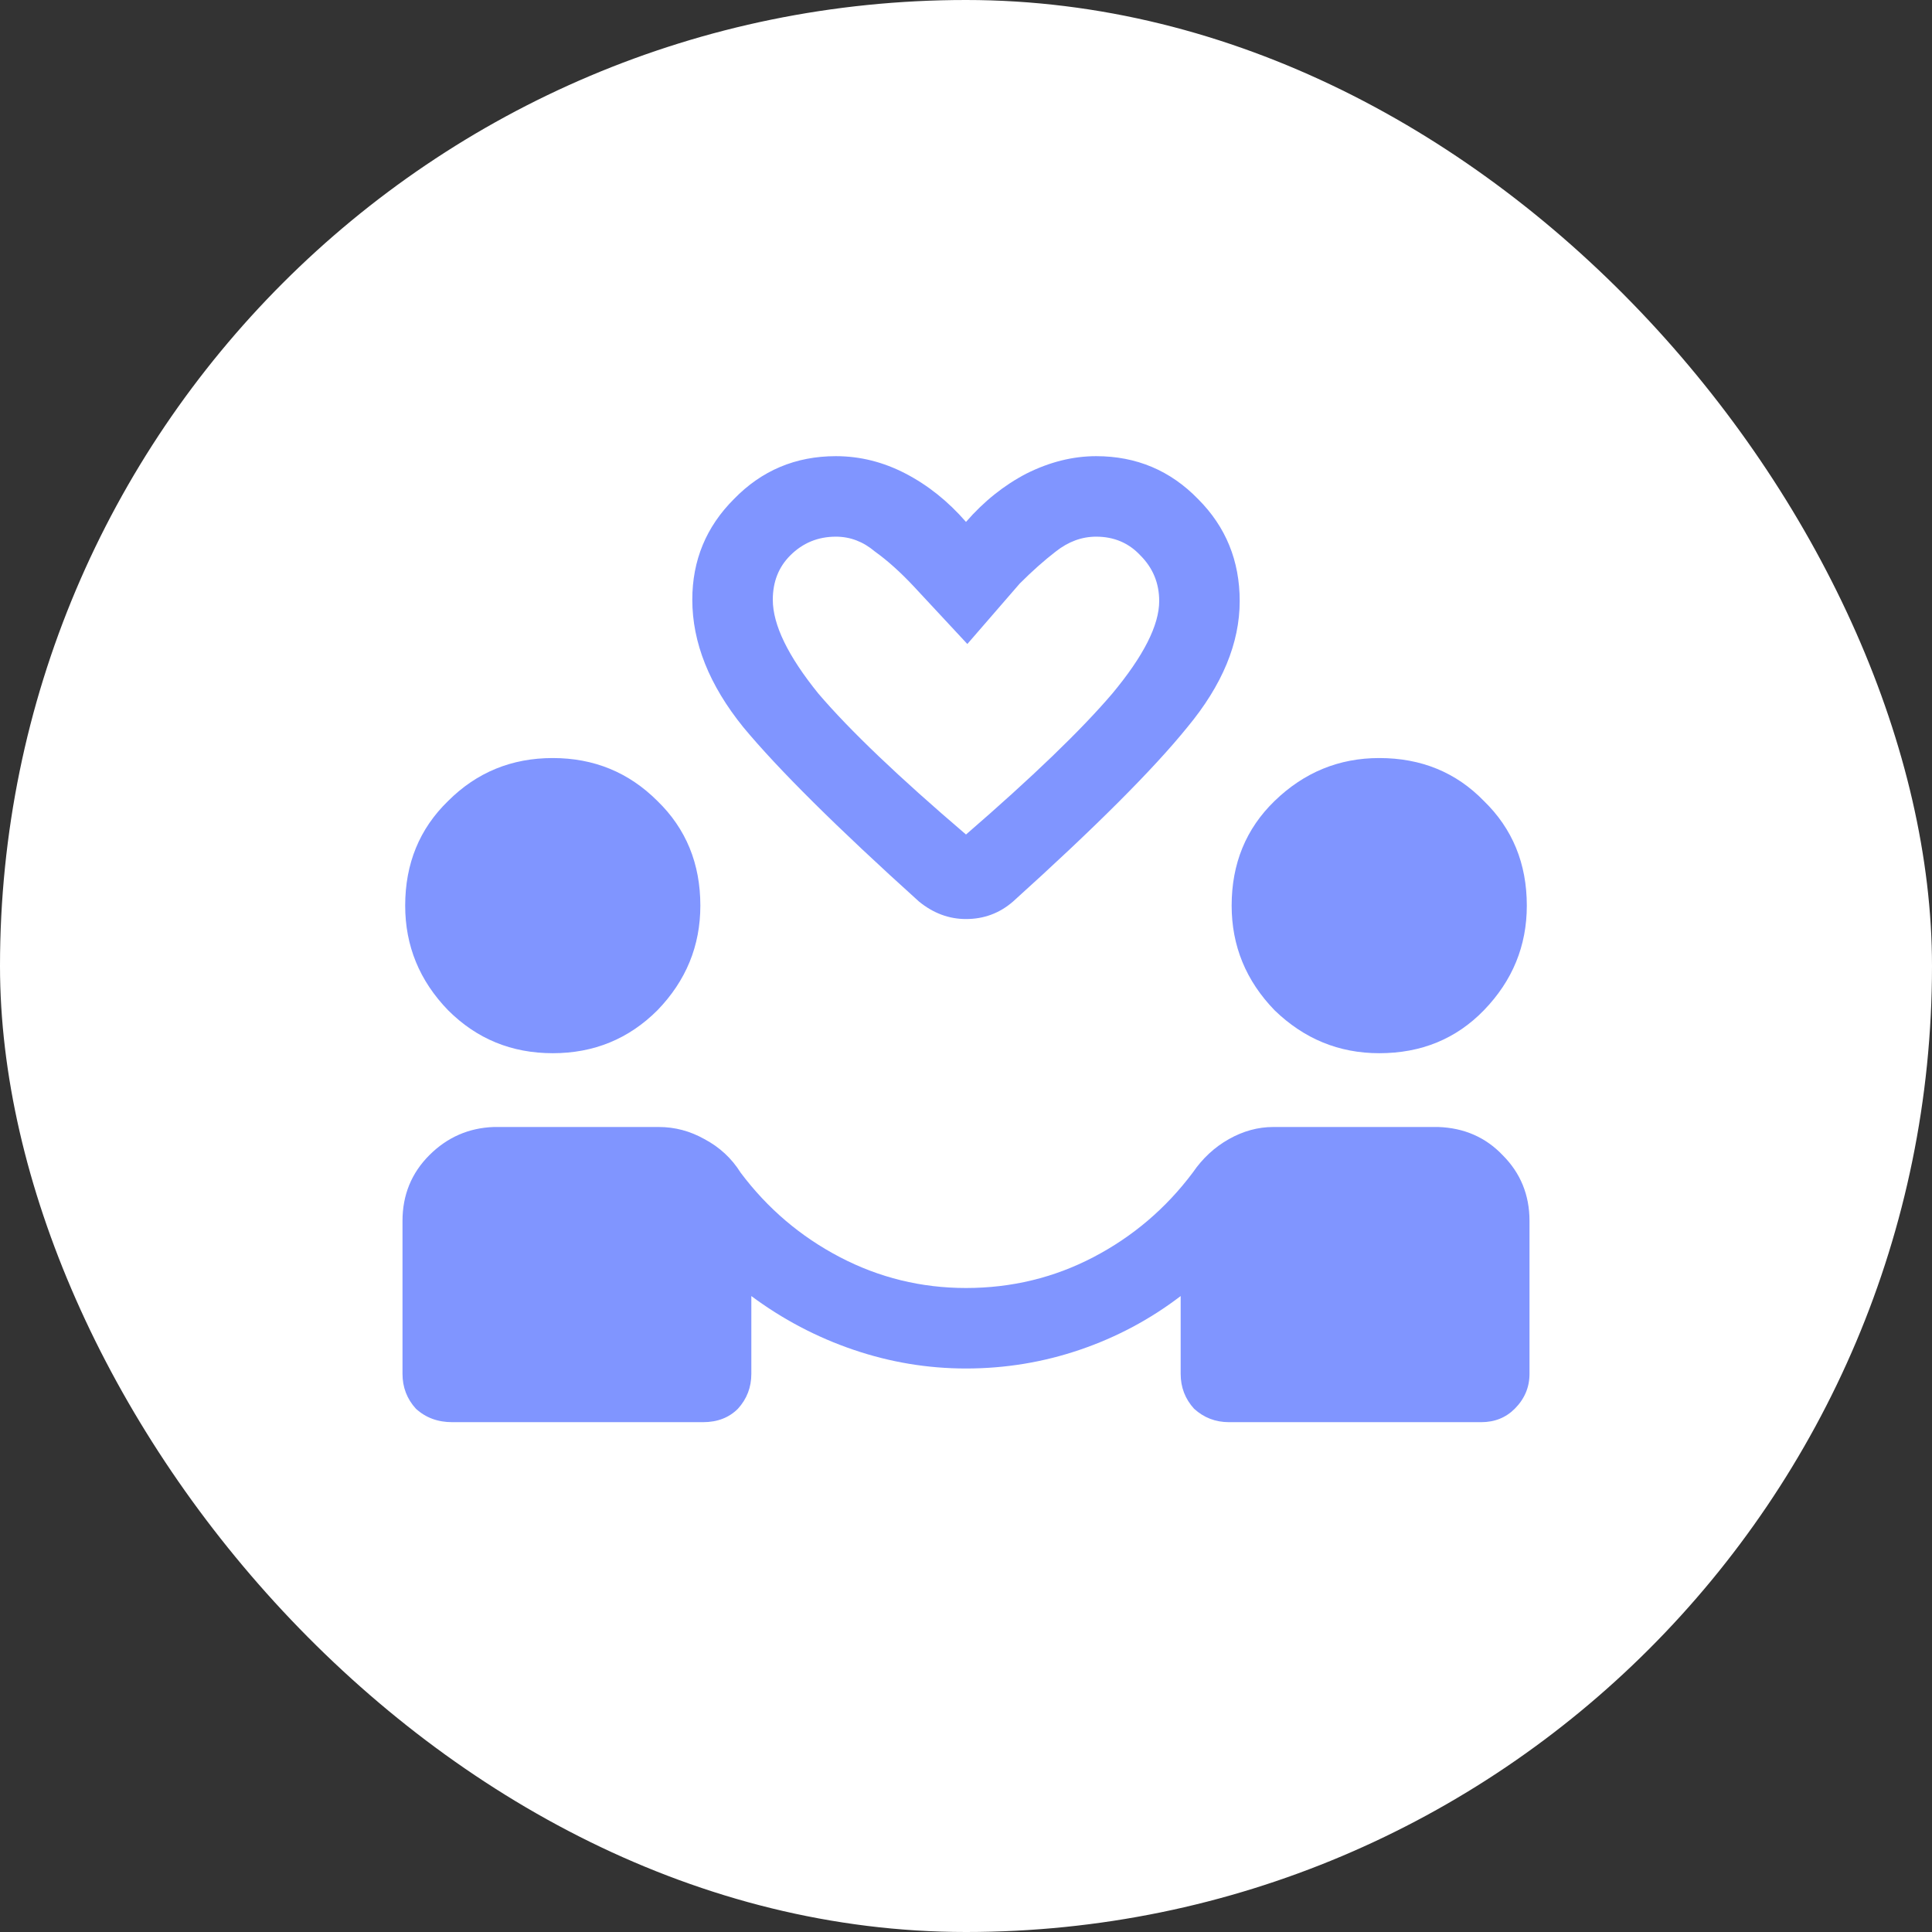
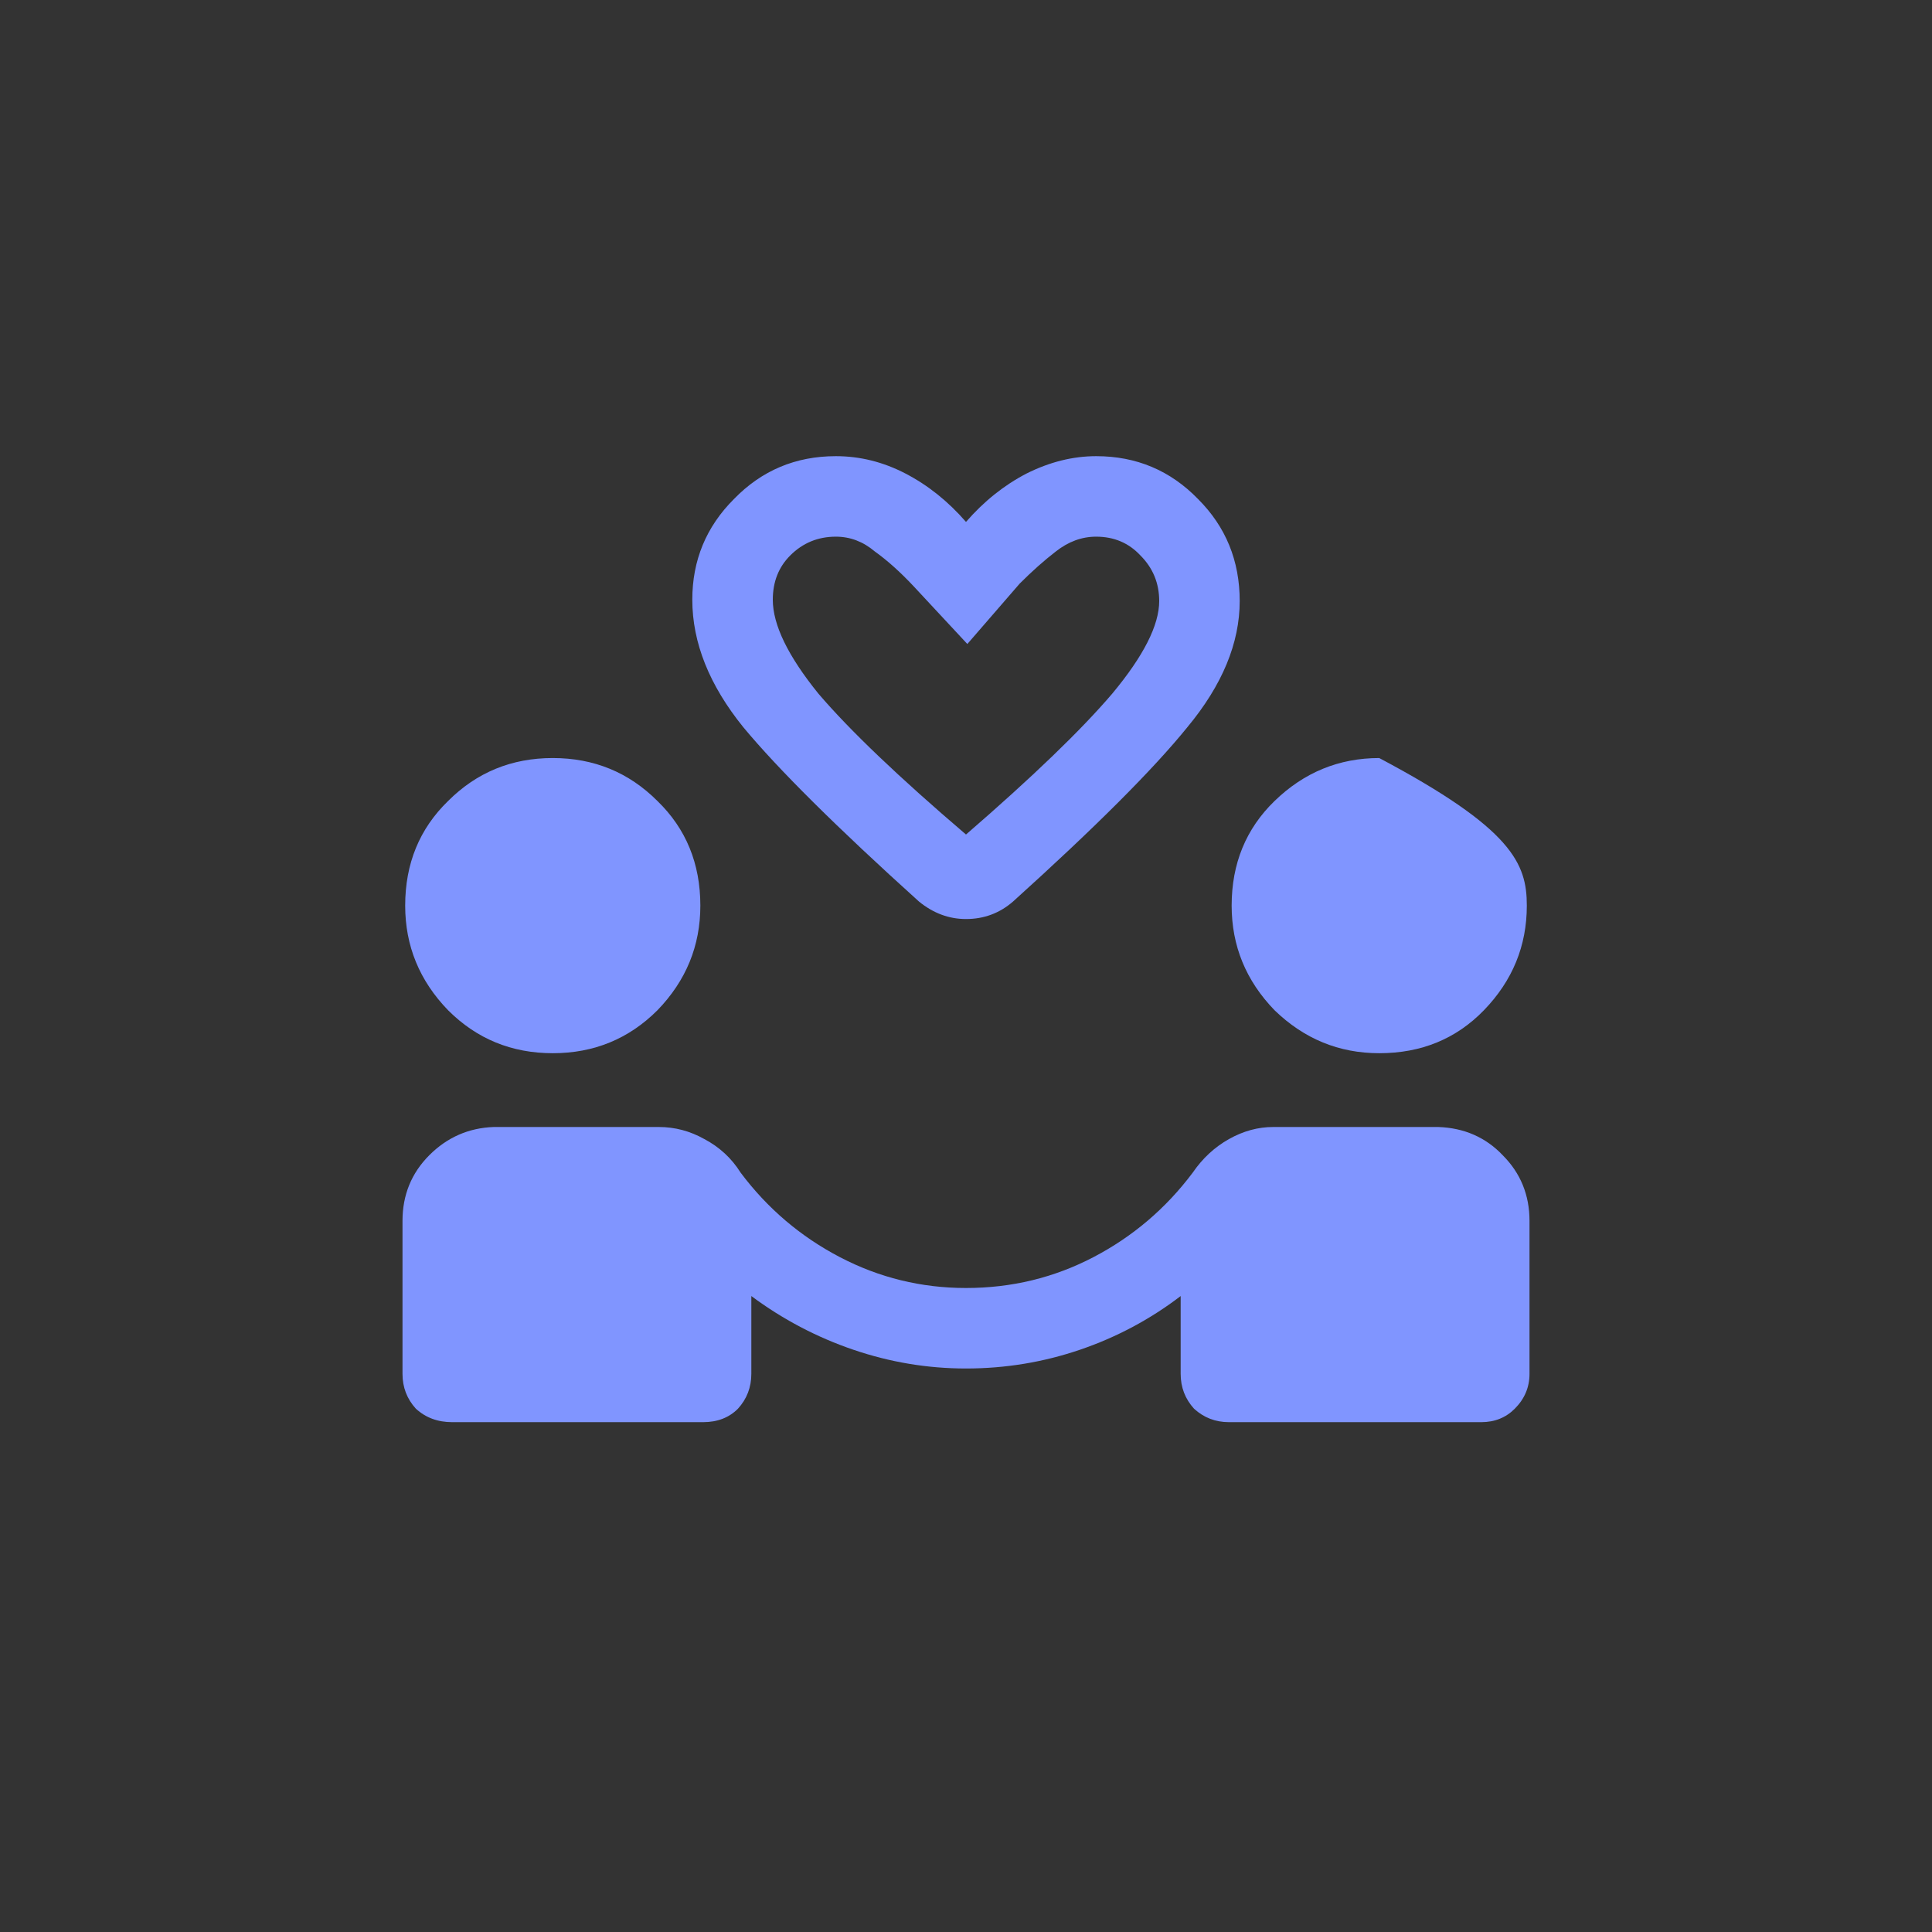
<svg xmlns="http://www.w3.org/2000/svg" width="36" height="36" viewBox="0 0 36 36" fill="none">
  <rect x="0" y="0" width="36" height="36" fill="#333333" stroke="none" />
-   <rect width="36" height="36" rx="18" fill="white" />
-   <path d="M18 25.5C17.283 25.5 16.583 25.383 15.9 25.15C15.217 24.917 14.583 24.583 14 24.15V25.6C14 25.85 13.917 26.067 13.75 26.25C13.583 26.417 13.367 26.5 13.1 26.5H8.425C8.158 26.5 7.933 26.417 7.75 26.25C7.583 26.067 7.5 25.85 7.5 25.6V22.75C7.5 22.267 7.667 21.858 8 21.525C8.333 21.192 8.733 21.017 9.2 21H12.275C12.575 21 12.858 21.075 13.125 21.225C13.408 21.375 13.633 21.583 13.8 21.85C14.3 22.517 14.917 23.042 15.65 23.425C16.383 23.808 17.167 24 18 24C18.85 24 19.642 23.808 20.375 23.425C21.108 23.042 21.725 22.517 22.225 21.85C22.408 21.583 22.633 21.375 22.9 21.225C23.167 21.075 23.442 21 23.725 21H26.8C27.283 21.017 27.683 21.192 28 21.525C28.333 21.858 28.5 22.267 28.5 22.75V25.6C28.5 25.85 28.408 26.067 28.225 26.25C28.058 26.417 27.85 26.5 27.6 26.5H22.9C22.65 26.5 22.433 26.417 22.25 26.25C22.083 26.067 22 25.85 22 25.6V24.15C21.433 24.583 20.808 24.917 20.125 25.15C19.442 25.383 18.733 25.5 18 25.5ZM10.3 19.625C9.533 19.625 8.883 19.358 8.35 18.825C7.817 18.275 7.55 17.625 7.55 16.875C7.55 16.092 7.817 15.442 8.35 14.925C8.883 14.392 9.533 14.125 10.3 14.125C11.067 14.125 11.717 14.392 12.25 14.925C12.783 15.442 13.05 16.092 13.05 16.875C13.05 17.625 12.783 18.275 12.25 18.825C11.717 19.358 11.067 19.625 10.3 19.625ZM25.7 19.625C24.95 19.625 24.3 19.358 23.75 18.825C23.217 18.275 22.95 17.625 22.95 16.875C22.95 16.092 23.217 15.442 23.75 14.925C24.3 14.392 24.95 14.125 25.7 14.125C26.483 14.125 27.133 14.392 27.65 14.925C28.183 15.442 28.45 16.092 28.45 16.875C28.45 17.625 28.183 18.275 27.65 18.825C27.133 19.358 26.483 19.625 25.7 19.625ZM18 9.725C18.333 9.342 18.708 9.042 19.125 8.825C19.558 8.608 19.992 8.5 20.425 8.5C21.175 8.5 21.808 8.767 22.325 9.3C22.842 9.817 23.1 10.45 23.1 11.2C23.1 11.983 22.775 12.767 22.125 13.55C21.492 14.333 20.408 15.417 18.875 16.8C18.625 17.017 18.333 17.125 18 17.125C17.683 17.125 17.392 17.017 17.125 16.8C15.592 15.417 14.5 14.333 13.85 13.55C13.217 12.767 12.9 11.975 12.9 11.175C12.9 10.442 13.158 9.817 13.675 9.3C14.192 8.767 14.825 8.5 15.575 8.5C16.025 8.5 16.458 8.608 16.875 8.825C17.292 9.042 17.667 9.342 18 9.725ZM18 15.55C19.233 14.483 20.142 13.608 20.725 12.925C21.308 12.225 21.6 11.65 21.6 11.2C21.6 10.867 21.483 10.583 21.25 10.35C21.033 10.117 20.758 10 20.425 10C20.158 10 19.908 10.092 19.675 10.275C19.458 10.442 19.233 10.642 19 10.875L18.025 12L17.025 10.925C16.775 10.658 16.533 10.442 16.3 10.275C16.083 10.092 15.842 10 15.575 10C15.242 10 14.958 10.117 14.725 10.35C14.508 10.567 14.4 10.842 14.4 11.175C14.4 11.642 14.683 12.225 15.25 12.925C15.833 13.608 16.75 14.483 18 15.55Z" fill="#8095FF" />
+   <path d="M18 25.5C17.283 25.5 16.583 25.383 15.9 25.15C15.217 24.917 14.583 24.583 14 24.15V25.6C14 25.85 13.917 26.067 13.75 26.25C13.583 26.417 13.367 26.5 13.1 26.5H8.425C8.158 26.5 7.933 26.417 7.75 26.25C7.583 26.067 7.5 25.85 7.5 25.6V22.75C7.5 22.267 7.667 21.858 8 21.525C8.333 21.192 8.733 21.017 9.2 21H12.275C12.575 21 12.858 21.075 13.125 21.225C13.408 21.375 13.633 21.583 13.8 21.85C14.3 22.517 14.917 23.042 15.65 23.425C16.383 23.808 17.167 24 18 24C18.85 24 19.642 23.808 20.375 23.425C21.108 23.042 21.725 22.517 22.225 21.85C22.408 21.583 22.633 21.375 22.9 21.225C23.167 21.075 23.442 21 23.725 21H26.8C27.283 21.017 27.683 21.192 28 21.525C28.333 21.858 28.5 22.267 28.5 22.75V25.6C28.5 25.85 28.408 26.067 28.225 26.25C28.058 26.417 27.85 26.5 27.6 26.5H22.9C22.65 26.5 22.433 26.417 22.25 26.25C22.083 26.067 22 25.85 22 25.6V24.15C21.433 24.583 20.808 24.917 20.125 25.15C19.442 25.383 18.733 25.5 18 25.5ZM10.3 19.625C9.533 19.625 8.883 19.358 8.35 18.825C7.817 18.275 7.55 17.625 7.55 16.875C7.55 16.092 7.817 15.442 8.35 14.925C8.883 14.392 9.533 14.125 10.3 14.125C11.067 14.125 11.717 14.392 12.25 14.925C12.783 15.442 13.05 16.092 13.05 16.875C13.05 17.625 12.783 18.275 12.25 18.825C11.717 19.358 11.067 19.625 10.3 19.625ZM25.7 19.625C24.95 19.625 24.3 19.358 23.75 18.825C23.217 18.275 22.95 17.625 22.95 16.875C22.95 16.092 23.217 15.442 23.75 14.925C24.3 14.392 24.95 14.125 25.7 14.125C28.183 15.442 28.45 16.092 28.45 16.875C28.45 17.625 28.183 18.275 27.65 18.825C27.133 19.358 26.483 19.625 25.7 19.625ZM18 9.725C18.333 9.342 18.708 9.042 19.125 8.825C19.558 8.608 19.992 8.5 20.425 8.5C21.175 8.5 21.808 8.767 22.325 9.3C22.842 9.817 23.1 10.45 23.1 11.2C23.1 11.983 22.775 12.767 22.125 13.55C21.492 14.333 20.408 15.417 18.875 16.8C18.625 17.017 18.333 17.125 18 17.125C17.683 17.125 17.392 17.017 17.125 16.8C15.592 15.417 14.5 14.333 13.85 13.55C13.217 12.767 12.9 11.975 12.9 11.175C12.9 10.442 13.158 9.817 13.675 9.3C14.192 8.767 14.825 8.5 15.575 8.5C16.025 8.5 16.458 8.608 16.875 8.825C17.292 9.042 17.667 9.342 18 9.725ZM18 15.55C19.233 14.483 20.142 13.608 20.725 12.925C21.308 12.225 21.6 11.65 21.6 11.2C21.6 10.867 21.483 10.583 21.25 10.35C21.033 10.117 20.758 10 20.425 10C20.158 10 19.908 10.092 19.675 10.275C19.458 10.442 19.233 10.642 19 10.875L18.025 12L17.025 10.925C16.775 10.658 16.533 10.442 16.3 10.275C16.083 10.092 15.842 10 15.575 10C15.242 10 14.958 10.117 14.725 10.35C14.508 10.567 14.4 10.842 14.4 11.175C14.4 11.642 14.683 12.225 15.25 12.925C15.833 13.608 16.75 14.483 18 15.55Z" fill="#8095FF" />
</svg>